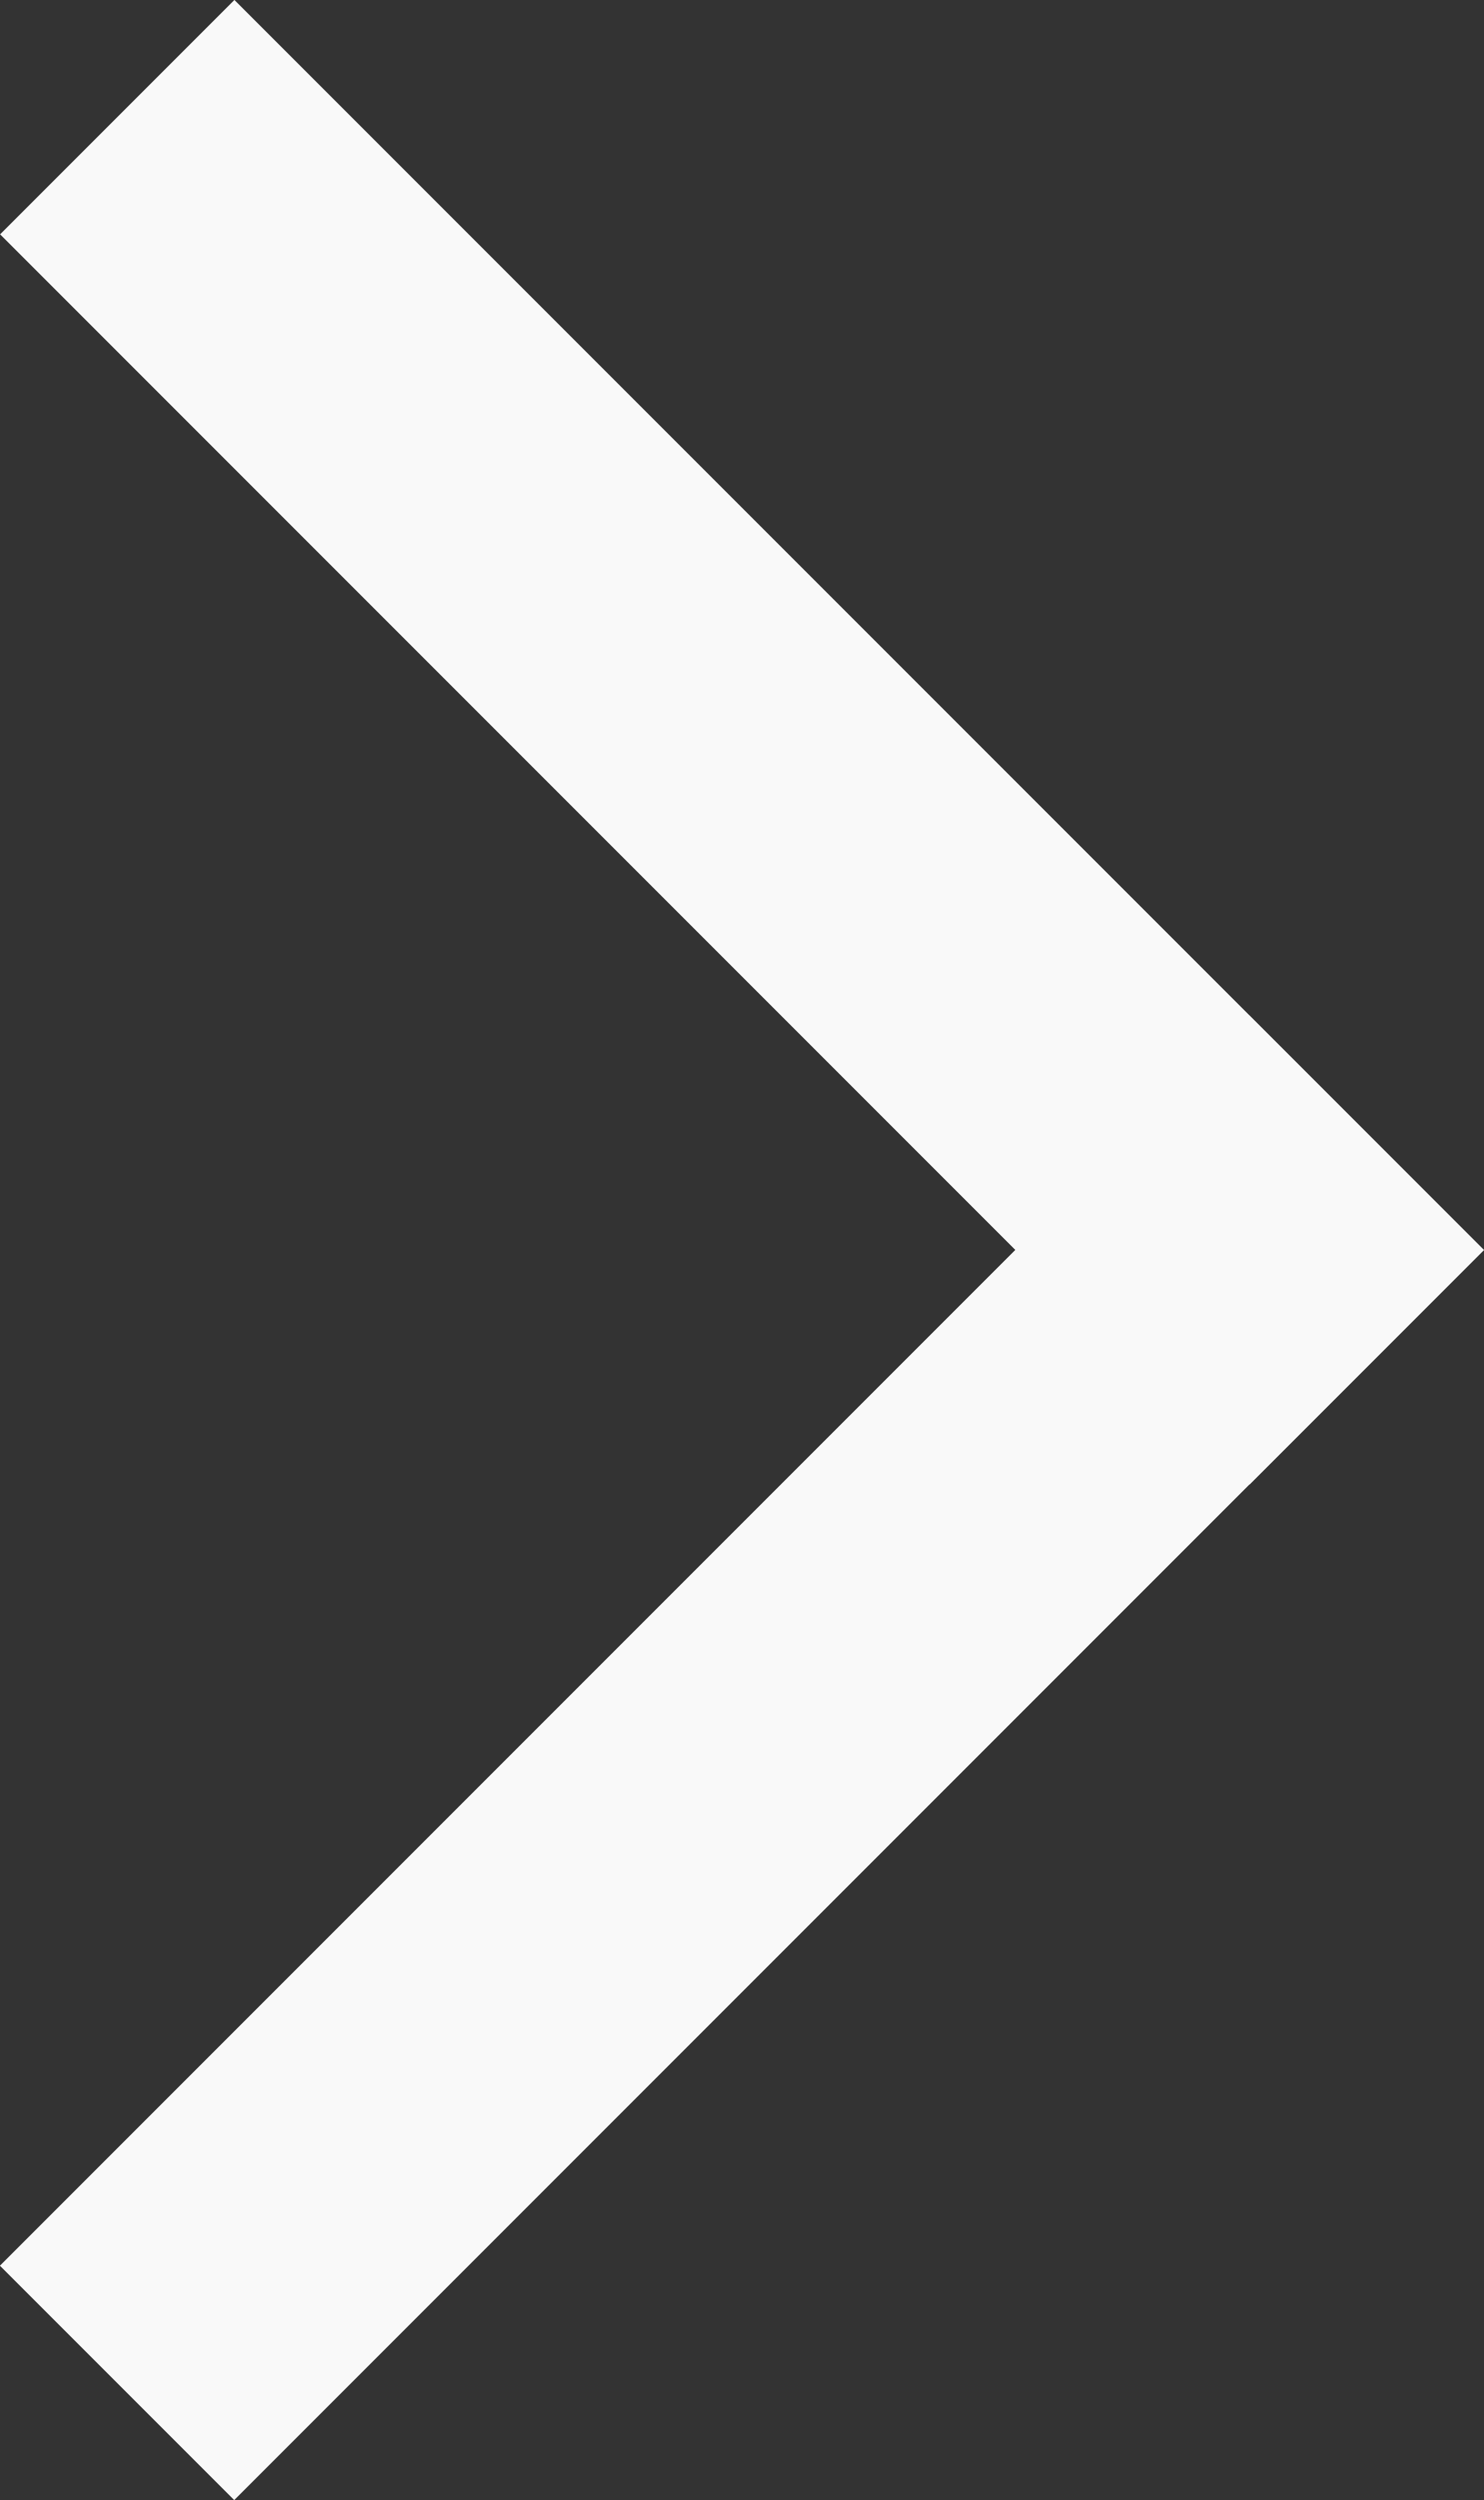
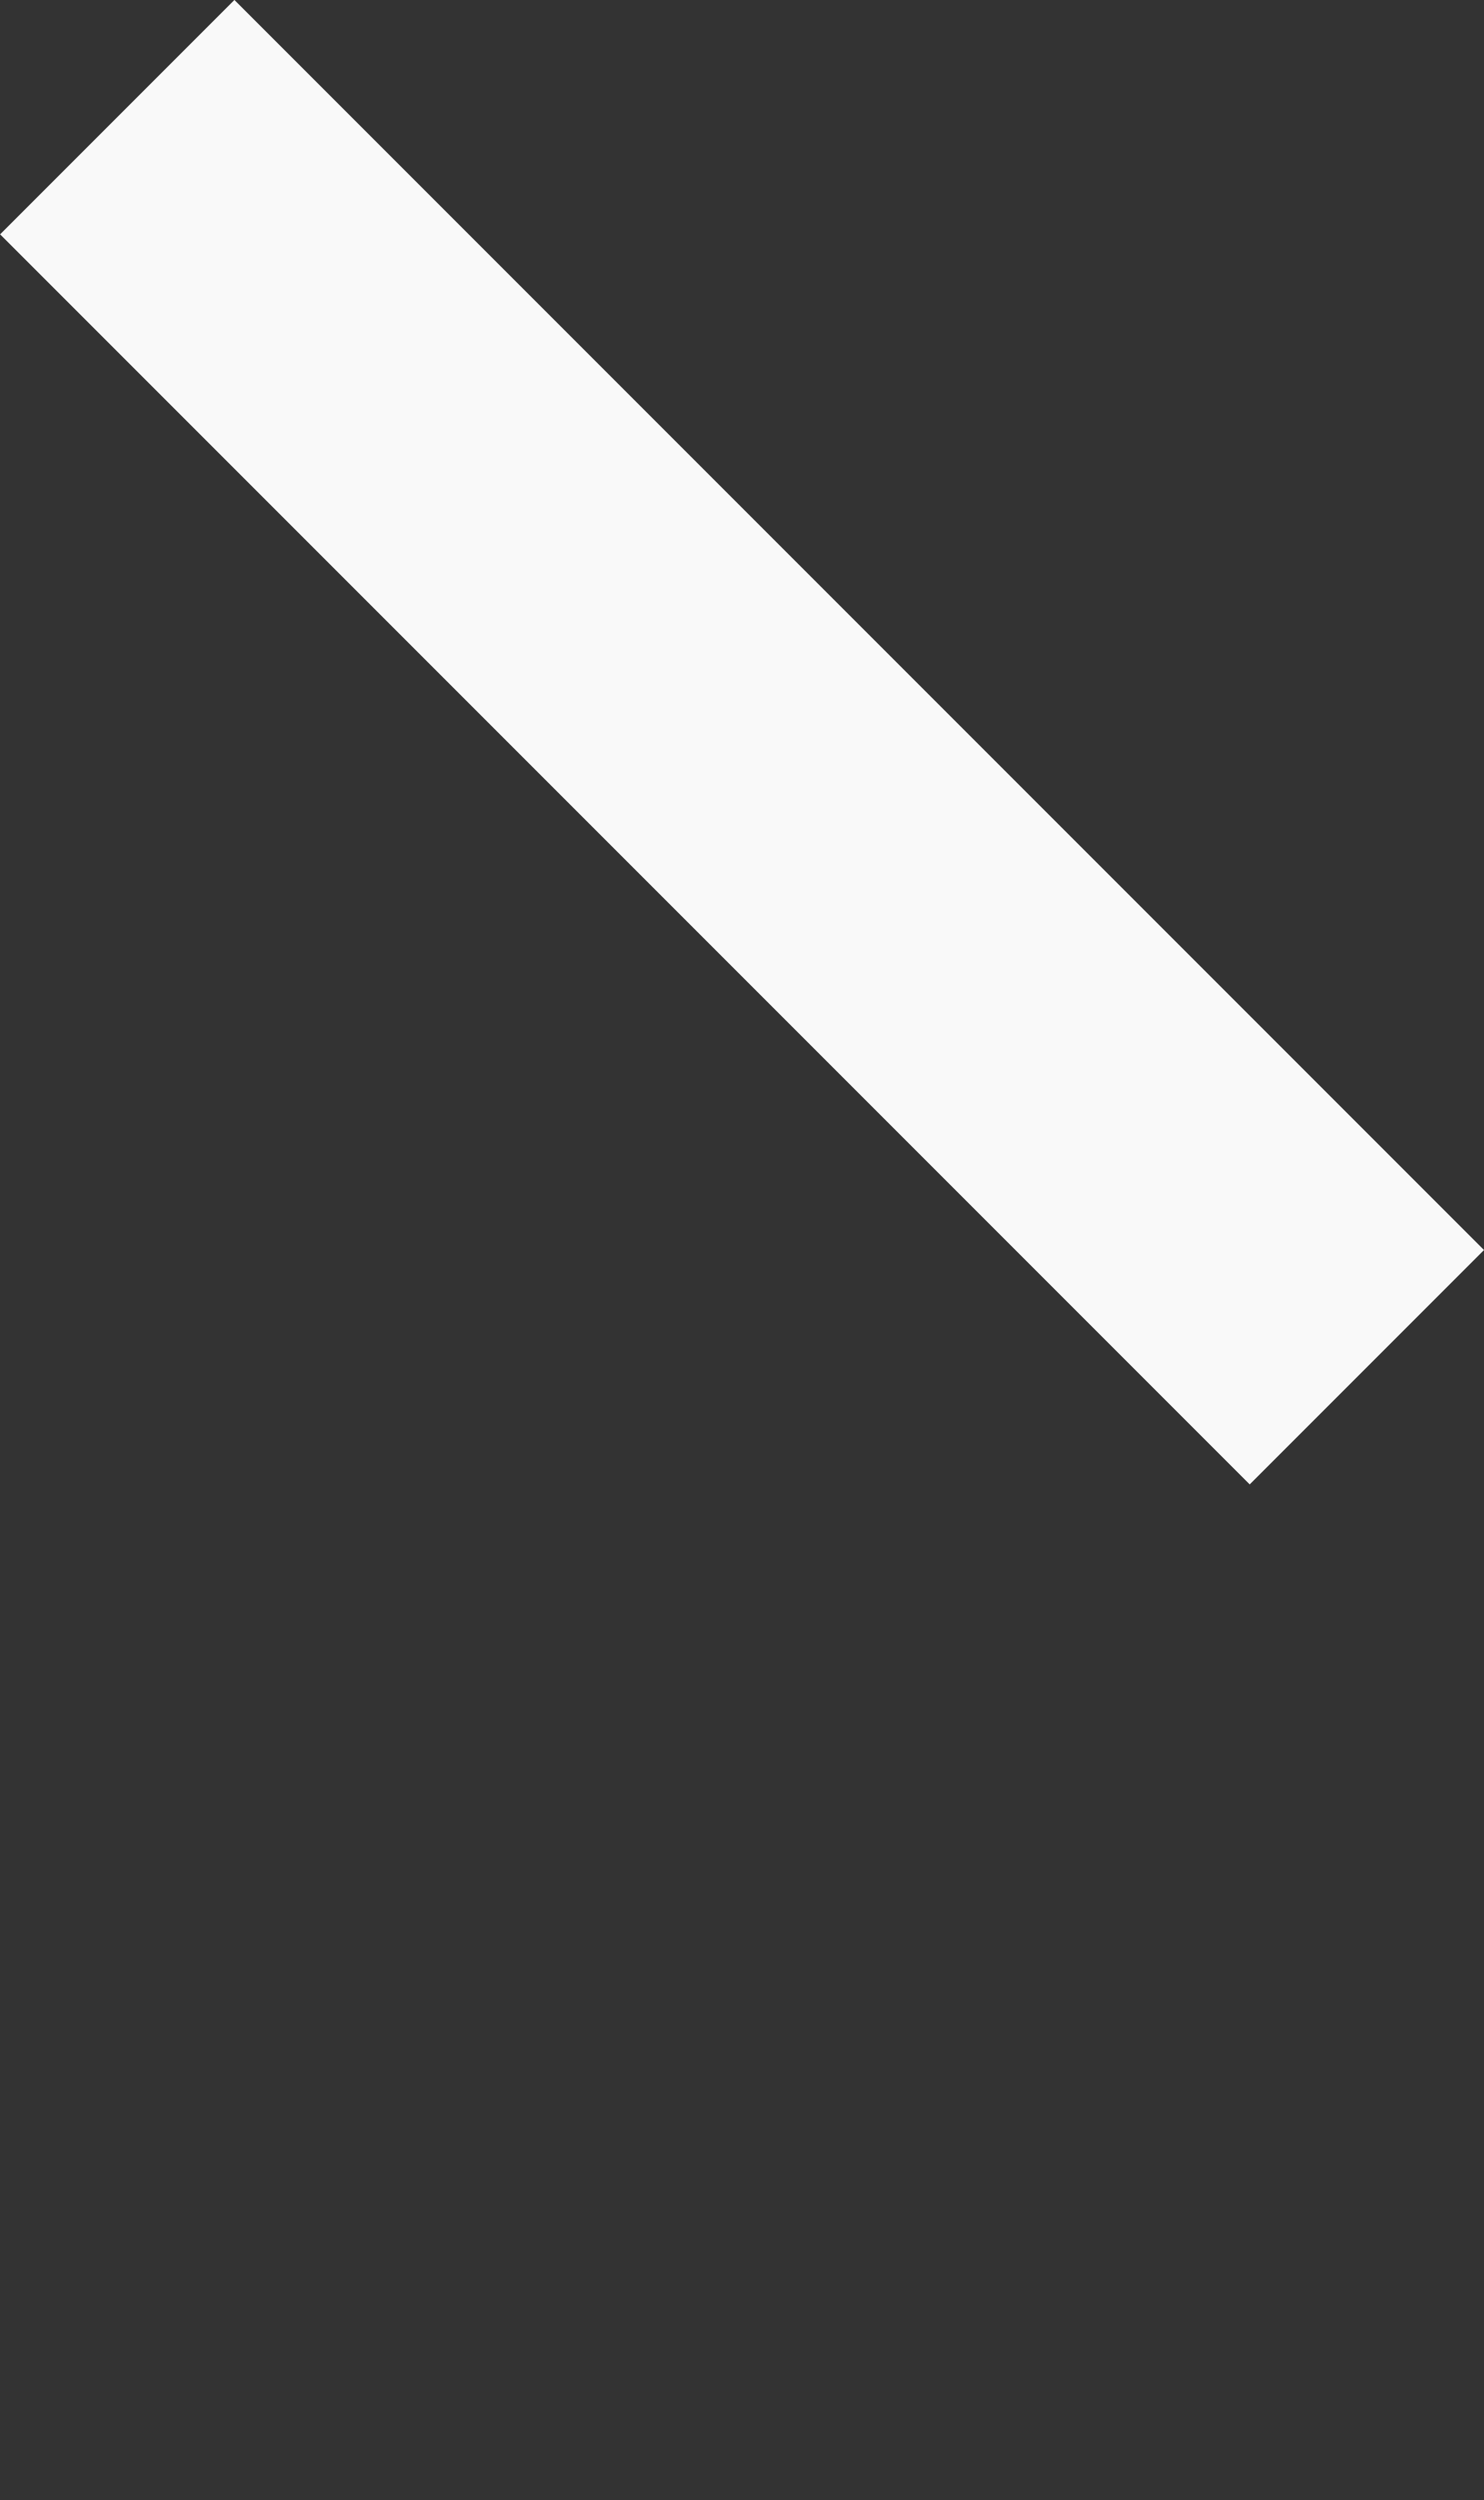
<svg xmlns="http://www.w3.org/2000/svg" width="13.436" height="22.627" viewBox="0 0 13.436 22.627">
  <rect x="0" y="0" width="13.436" height="22.627" fill="#333333" stroke="none" />
  <g id="グループ_7281" data-name="グループ 7281" transform="translate(-637.879 -9714.687)">
    <rect id="長方形_3614" data-name="長方形 3614" width="3" height="16" transform="translate(637.88 9716.808) rotate(-45)" fill="#f9f9f9" />
-     <rect id="長方形_3615" data-name="長方形 3615" width="3" height="16" transform="translate(649.192 9723.879) rotate(45)" fill="#f9f9f9" />
  </g>
</svg>